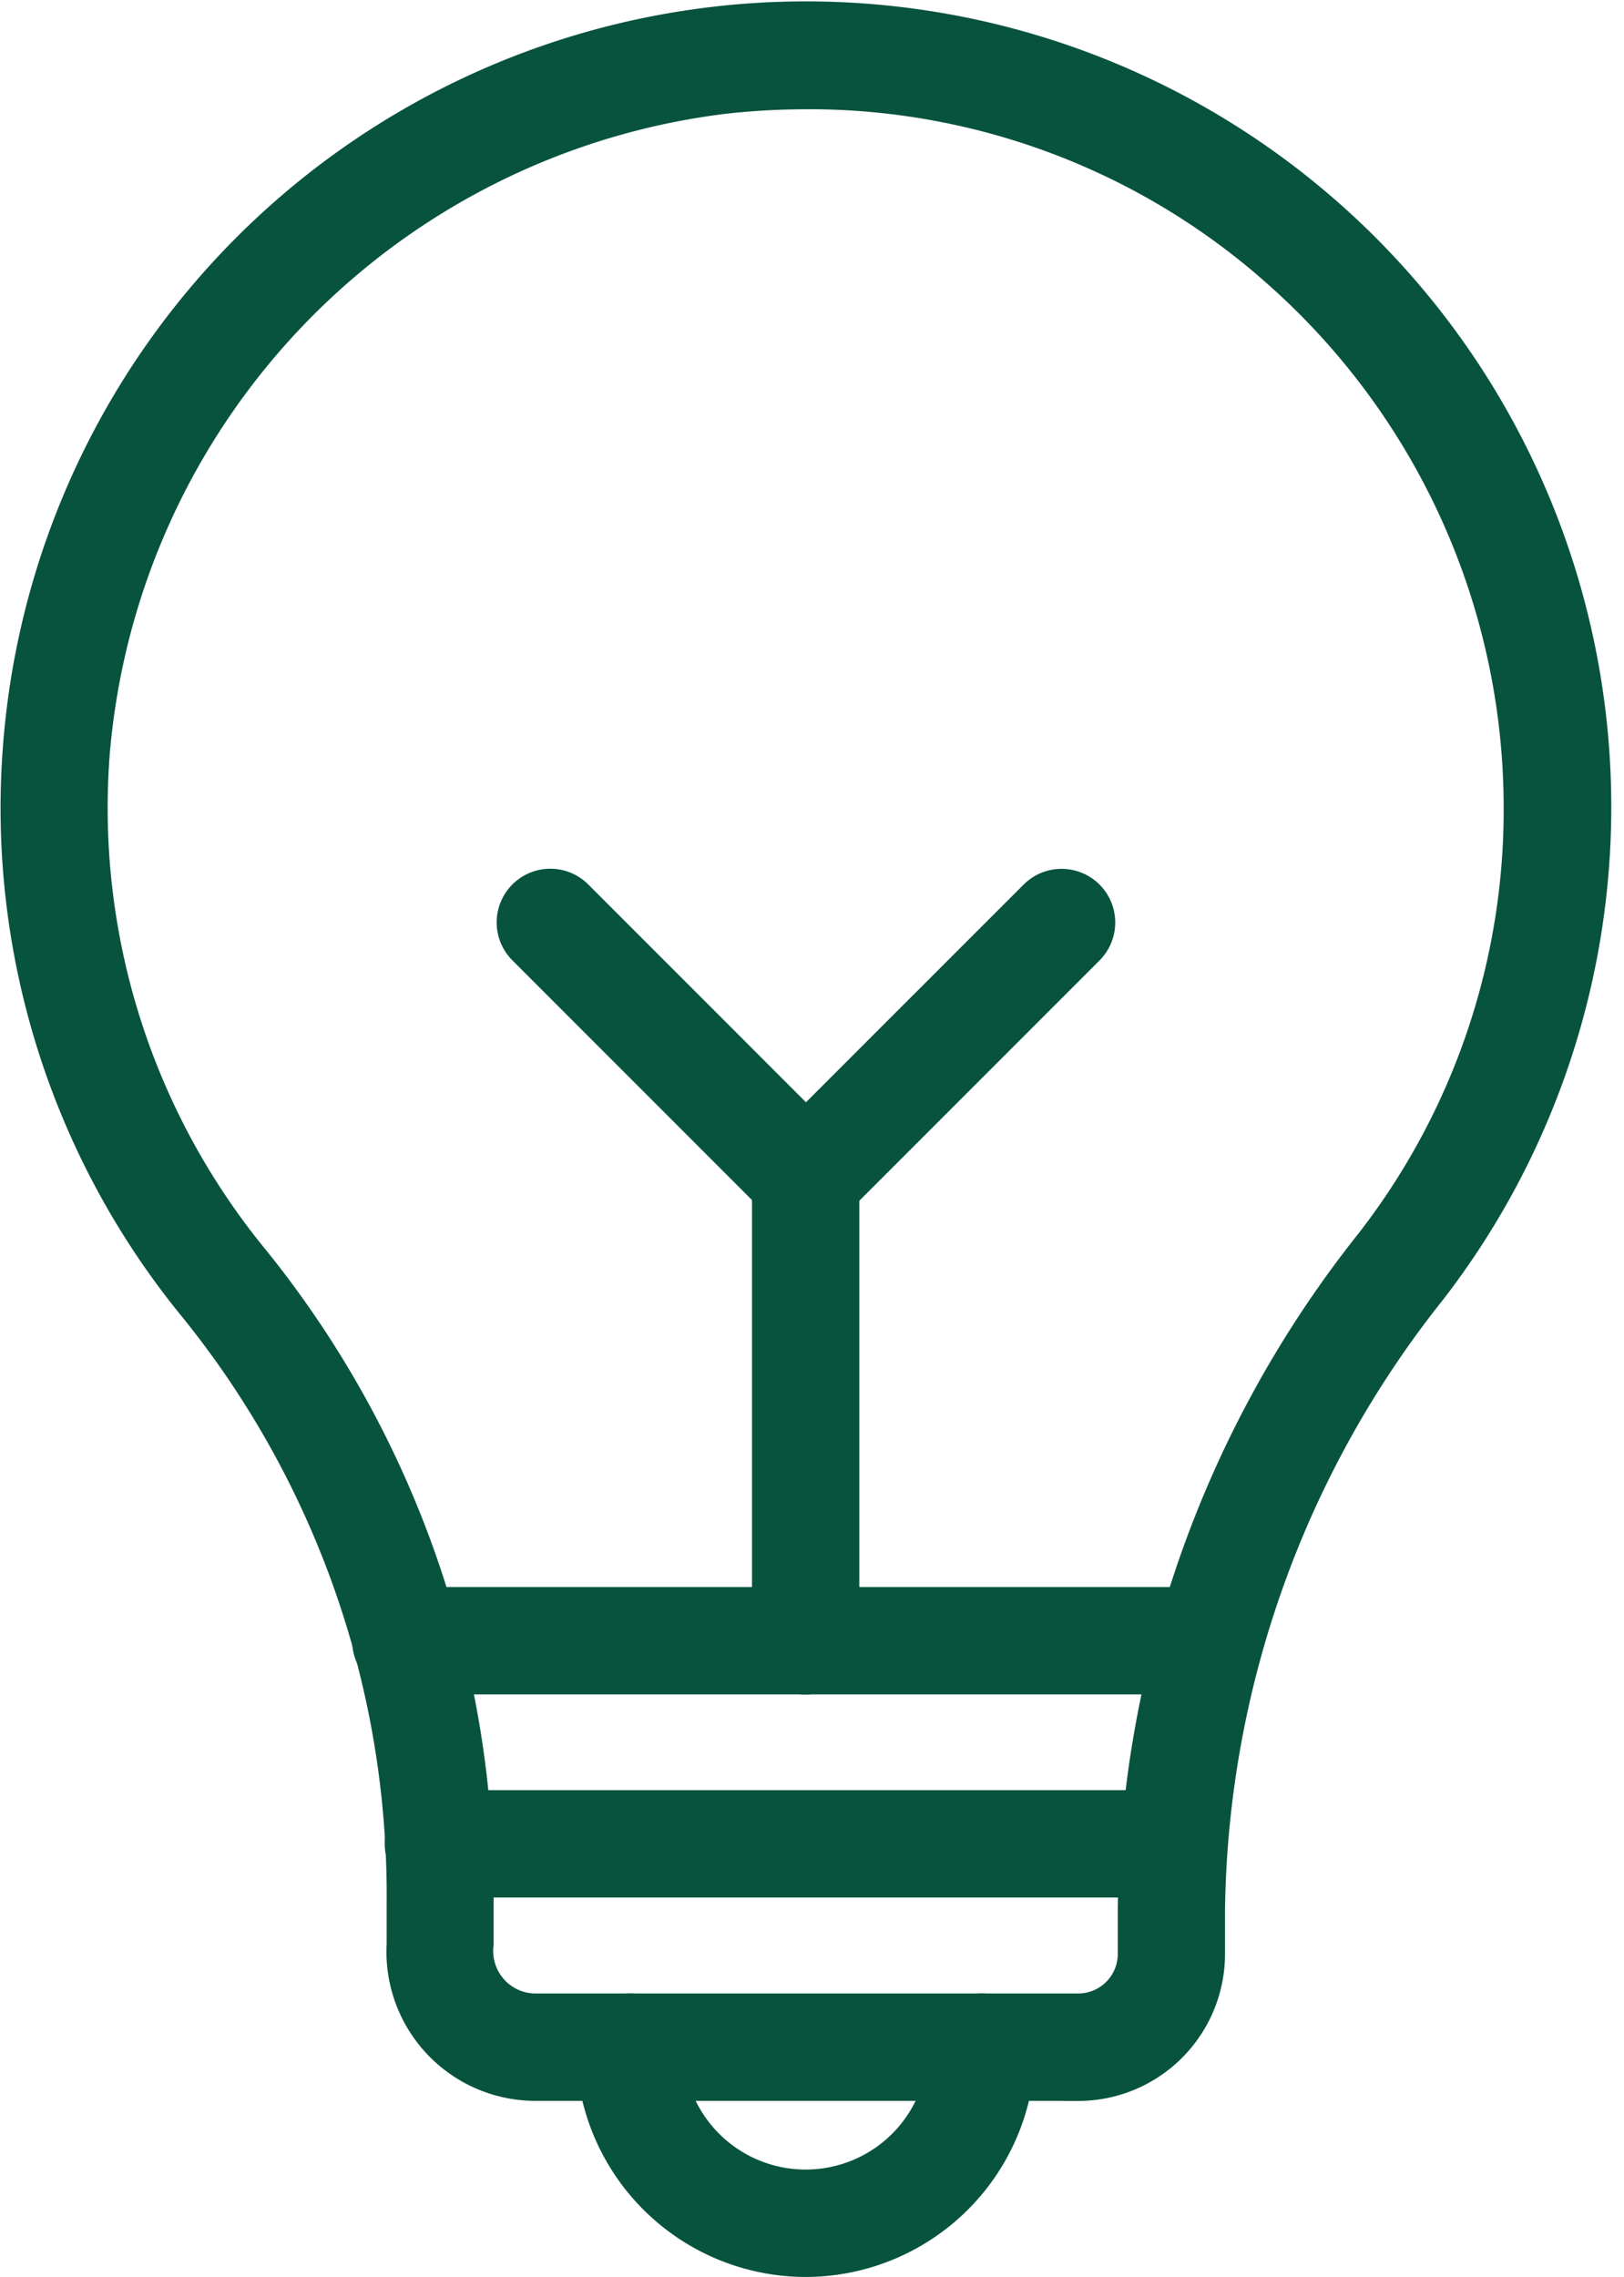
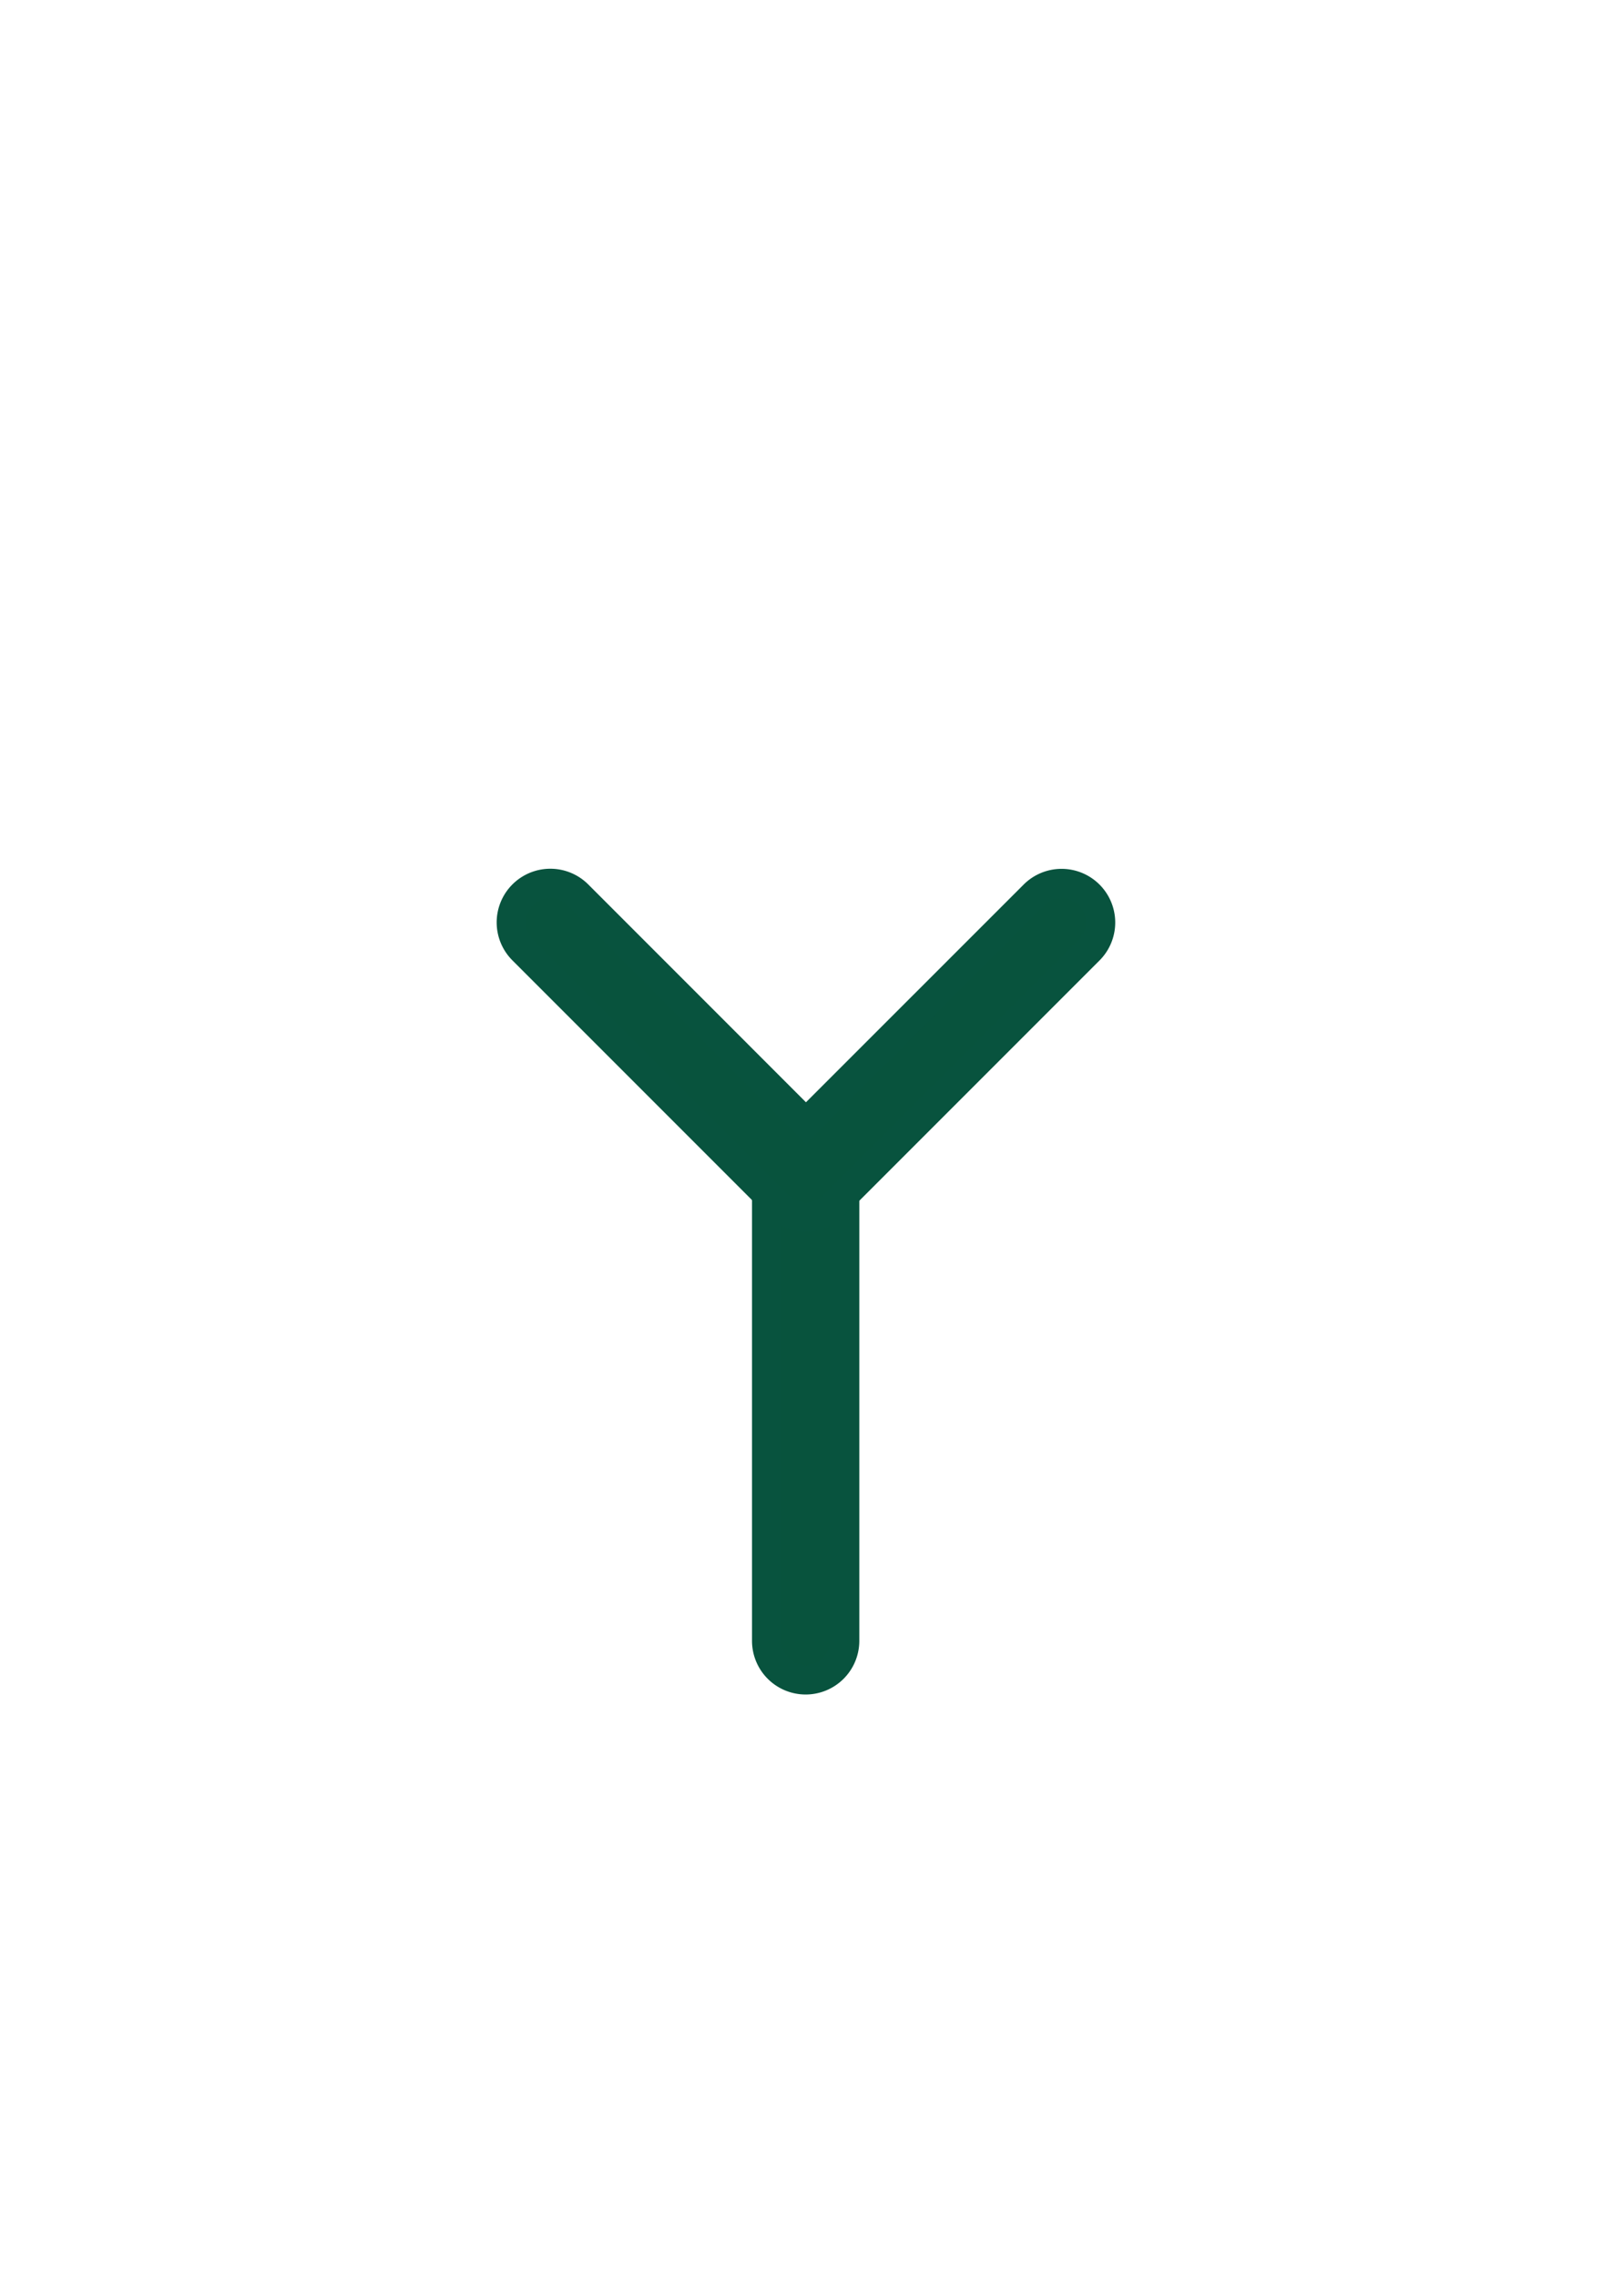
<svg xmlns="http://www.w3.org/2000/svg" width="27.666" height="38.776" viewBox="0 0 27.666 38.776">
  <g transform="translate(0.255 0.28)">
-     <path d="M34.831,49.663H25.55A2.289,2.289,0,0,1,23.3,47.244v-.709a15.894,15.894,0,0,0-3.515-10.1,13.432,13.432,0,0,1-3.024-9.551A13.469,13.469,0,1,1,40.862,36.1a17.269,17.269,0,0,0-3.78,10.566v.751a2.254,2.254,0,0,1-2.251,2.248ZM30.205,15.747a12.667,12.667,0,0,0-1.405.078A12.247,12.247,0,0,0,18.082,26.977a12.107,12.107,0,0,0,2.723,8.61,17.225,17.225,0,0,1,3.817,10.948v.709a.974.974,0,0,0,.927,1.09h9.283a.923.923,0,0,0,.923-.919v-.751A18.587,18.587,0,0,1,39.81,35.287a12,12,0,0,0,2.519-7.4,12.154,12.154,0,0,0-4.045-9.047,12,12,0,0,0-8.079-3.094Z" transform="translate(-16.718 -14.416)" fill="#08533d" stroke="#08533e" stroke-width="0.5" />
-     <path d="M40.1,56.391H26.409a.664.664,0,1,1,0-1.328H40.1a.664.664,0,0,1,0,1.328Z" transform="translate(-19.751 -28.066)" fill="#08533d" stroke="#08533e" stroke-width="0.5" />
-     <path d="M39.771,61.6H27.243a.664.664,0,1,1,0-1.328H39.771a.664.664,0,1,1,0,1.328Z" transform="translate(-20.03 -29.816)" fill="#08533d" stroke="#08533e" stroke-width="0.5" />
-     <path d="M35.148,69.812a3.668,3.668,0,0,1-3.664-3.664.664.664,0,1,1,1.328,0,2.335,2.335,0,1,0,4.67,0,.664.664,0,1,1,1.328,0,3.668,3.668,0,0,1-3.664,3.664Z" transform="translate(-21.677 -31.566)" fill="#08533d" stroke="#08533e" stroke-width="0.5" />
    <path d="M36.664,52.41A.664.664,0,0,1,36,51.746V43.864a.664.664,0,0,1,1.328,0v7.882A.664.664,0,0,1,36.664,52.41Z" transform="translate(-23.194 -24.083)" fill="#08533d" stroke="#08533e" stroke-width="0.5" />
    <path d="M34.465,42.329A.664.664,0,0,1,34,42.135l-4.35-4.35a.664.664,0,1,1,.939-.939l3.881,3.882,3.881-3.88a.664.664,0,1,1,.939.939l-4.35,4.35a.664.664,0,0,1-.47.193Z" transform="translate(-20.995 -21.883)" fill="#08533d" stroke="#08533e" stroke-width="0.5" />
  </g>
</svg>